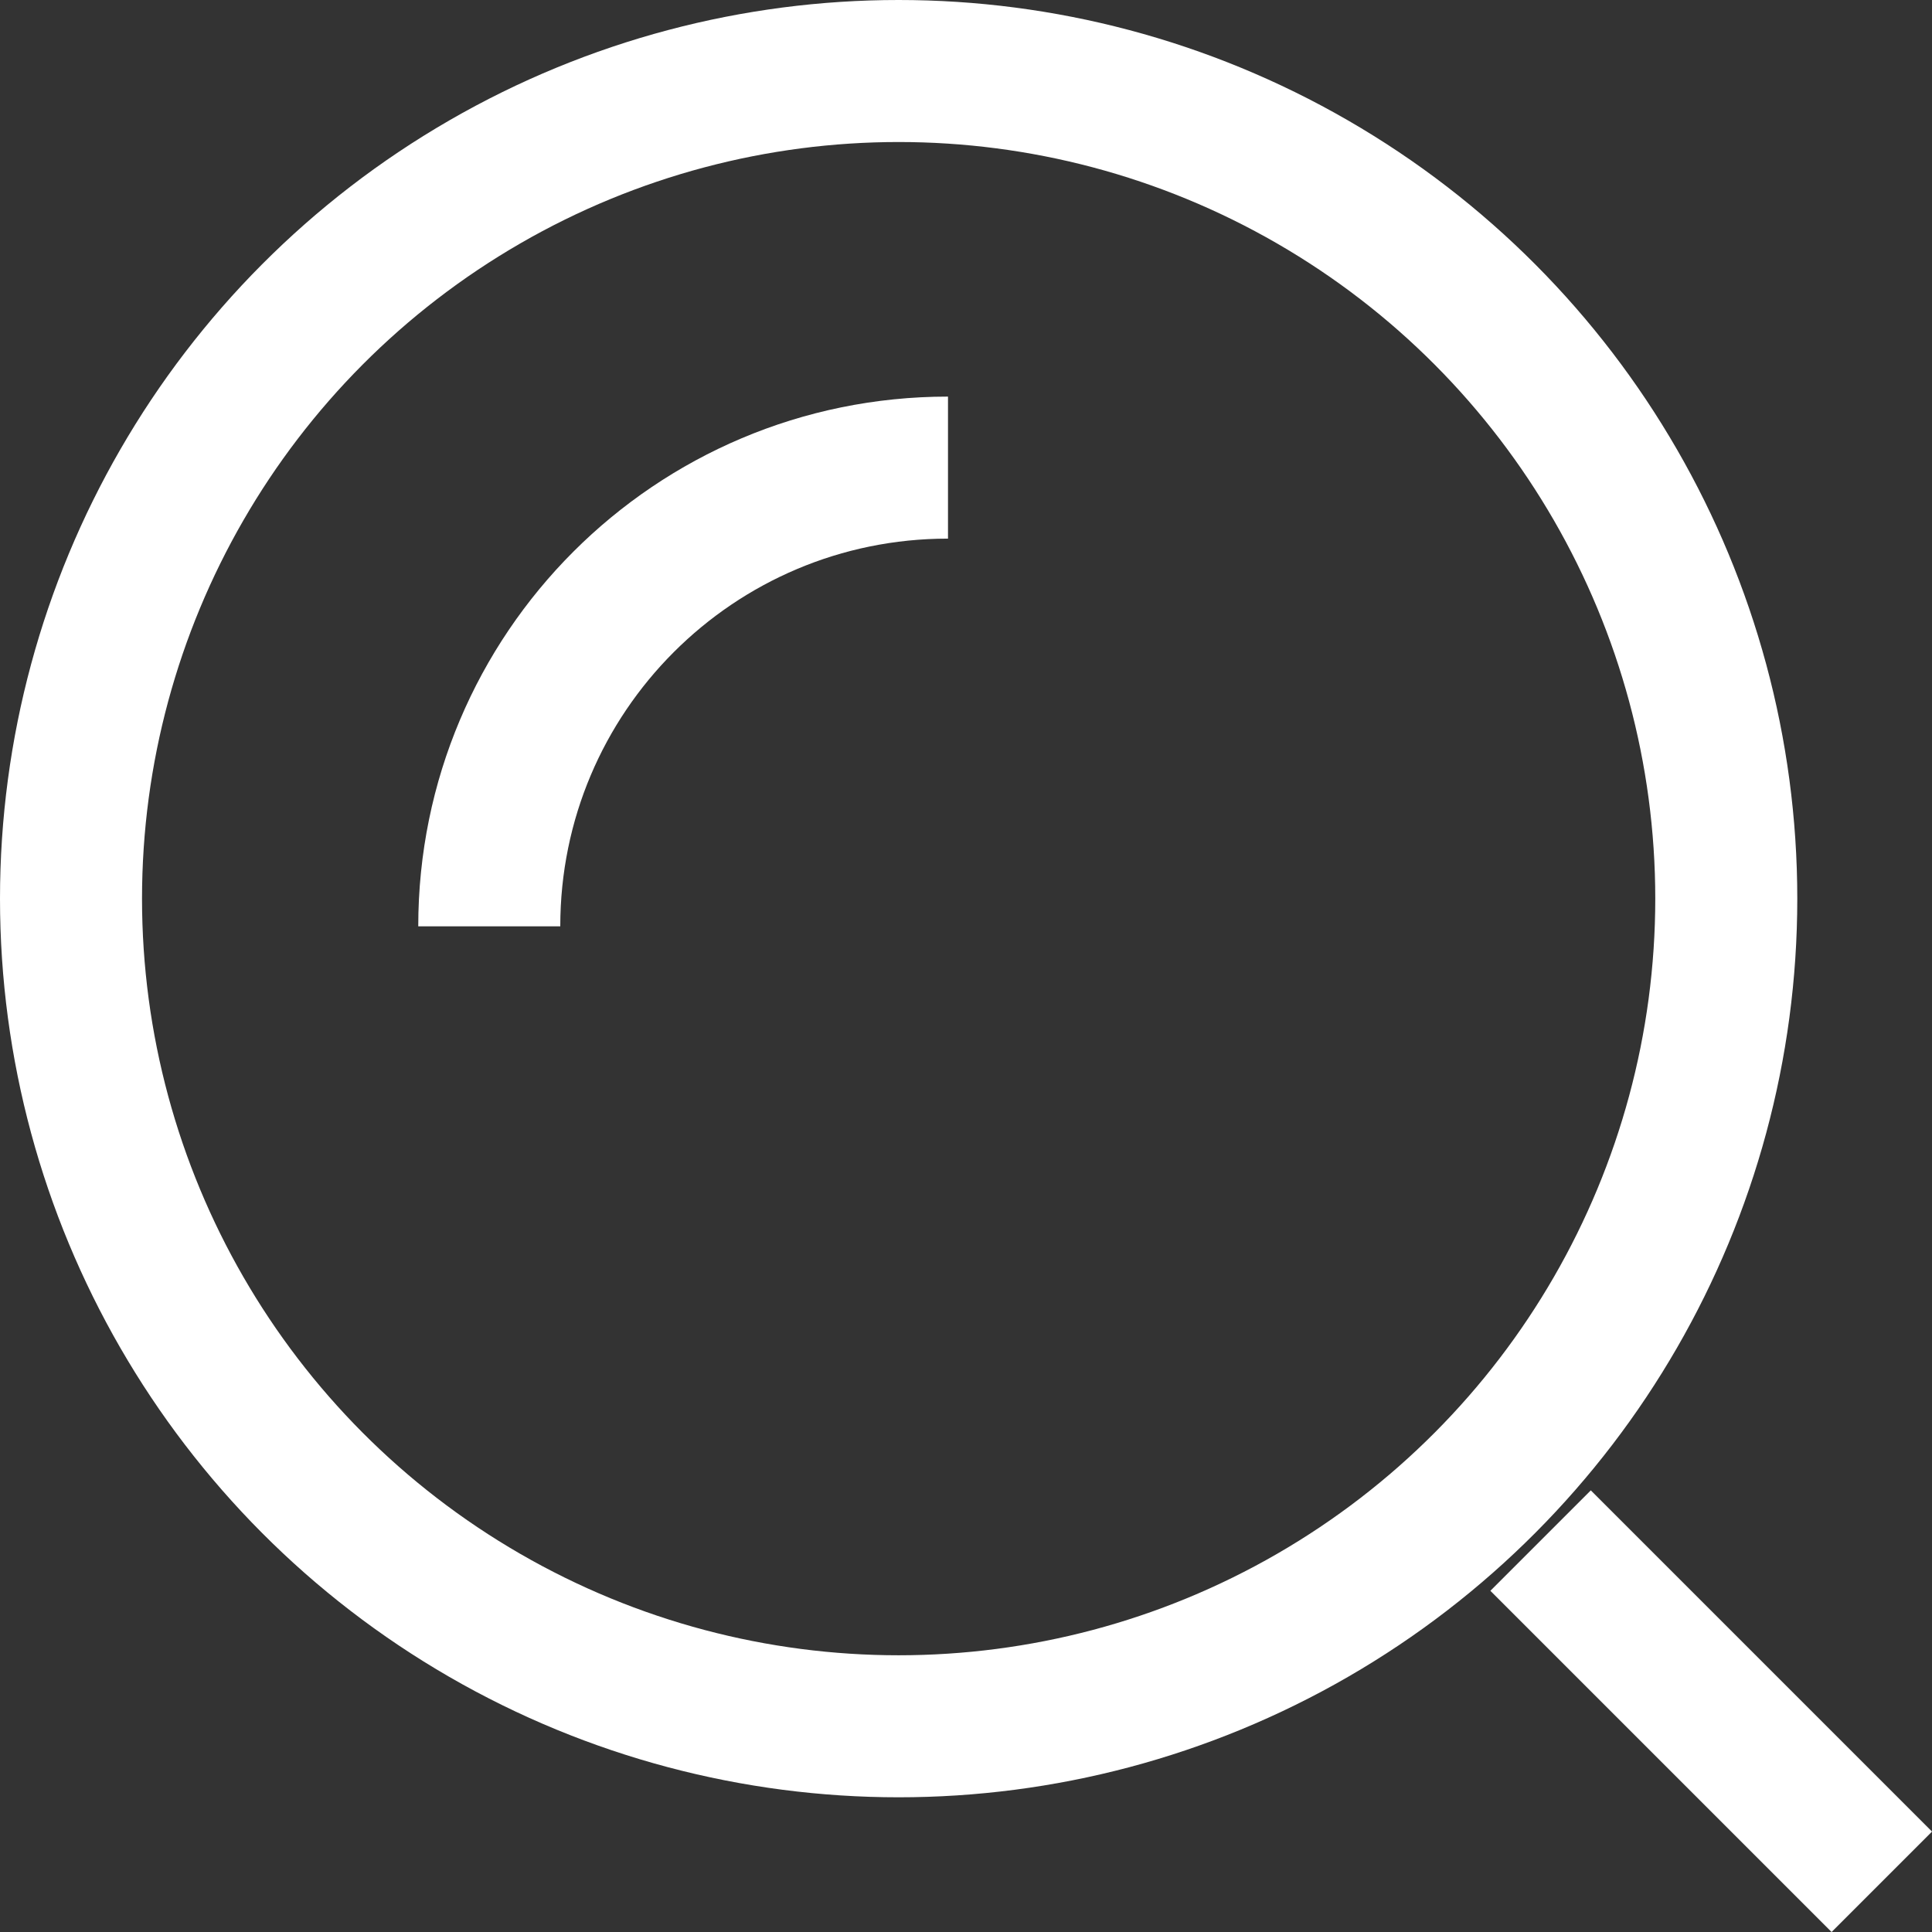
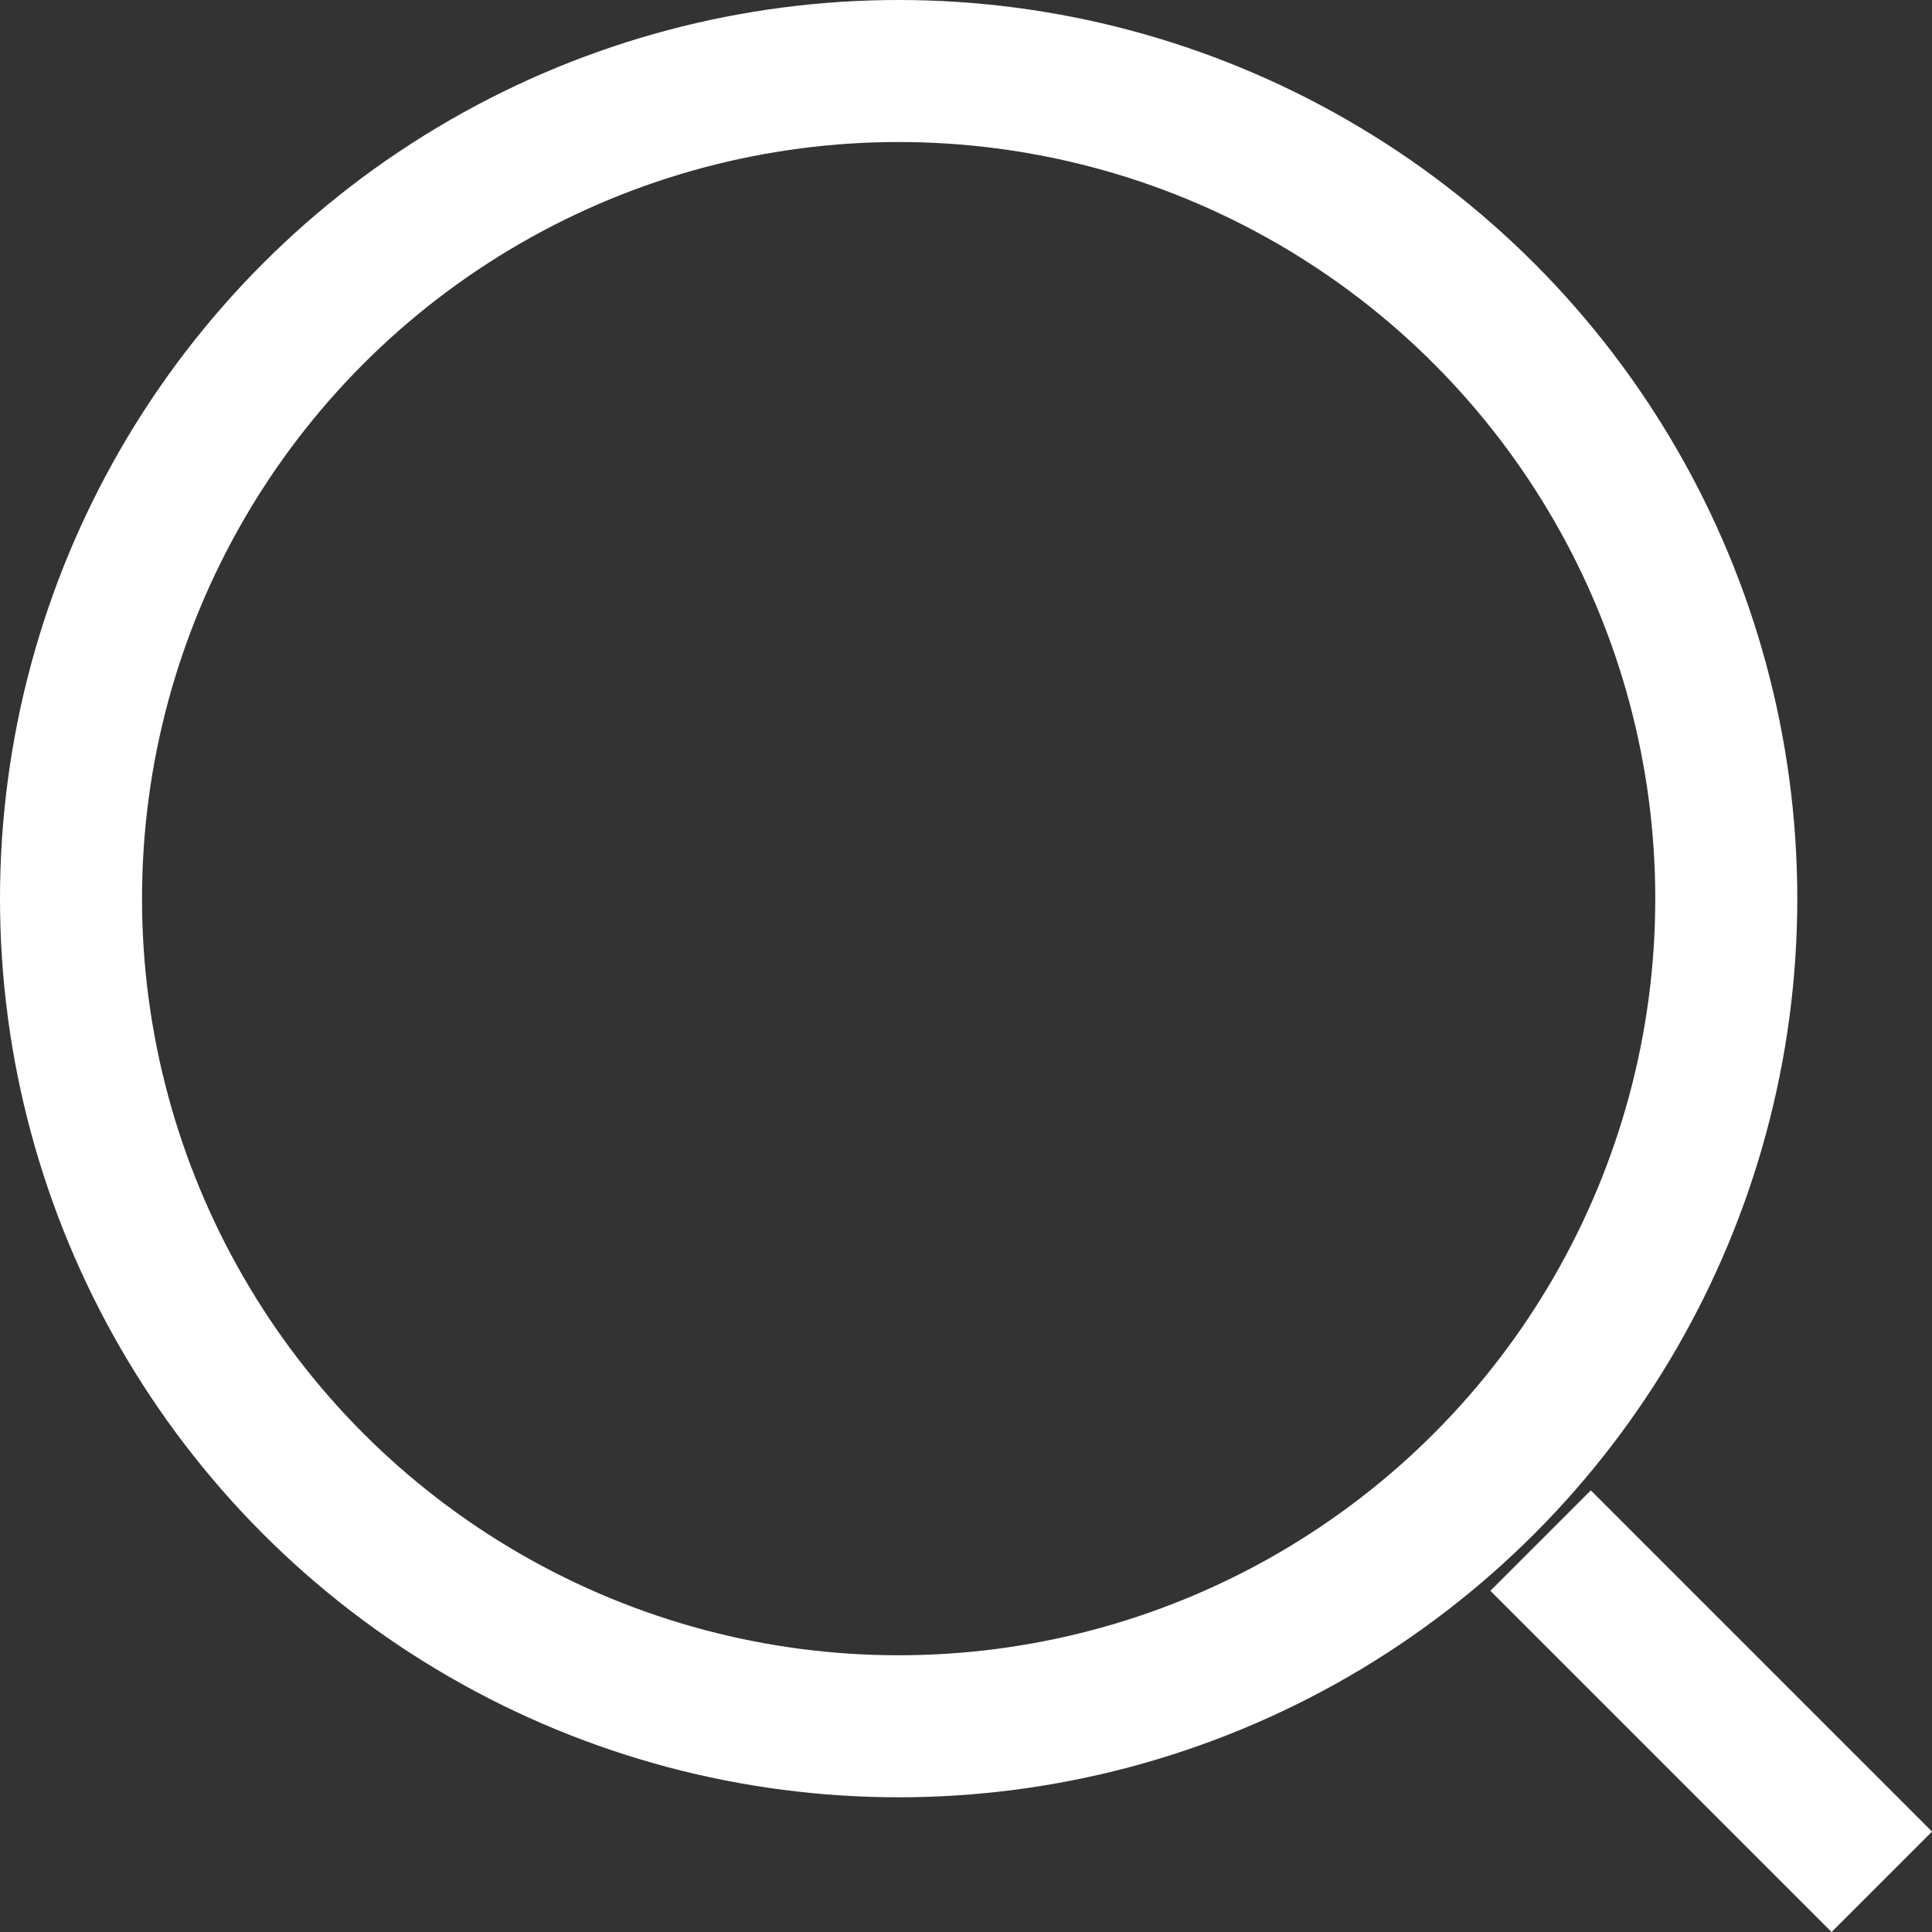
<svg xmlns="http://www.w3.org/2000/svg" xmlns:ns1="http://www.inkscape.org/namespaces/inkscape" xmlns:ns2="http://sodipodi.sourceforge.net/DTD/sodipodi-0.dtd" ns1:version="1.0 (6e3e5246a0, 2020-05-07)" height="54.414" width="54.414" ns2:docname="search.svg" xml:space="preserve" viewBox="0 0 54.414 54.414" y="0px" x="0px" id="Layer_1" version="1.1">
  <rect x="0" y="0" width="54.414" height="54.414" fill="#333333" stroke="none" />
  <defs id="defs13" />
  <ns2:namedview ns1:current-layer="Layer_1" ns1:window-maximized="0" ns1:window-y="234" ns1:window-x="694" ns1:cy="26.929995" ns1:cx="12.570009" ns1:zoom="1.1085859" showgrid="false" id="namedview11" ns1:window-height="480" ns1:window-width="732" ns1:pageshadow="2" ns1:pageopacity="0" guidetolerance="10" gridtolerance="10" objecttolerance="10" borderopacity="1" bordercolor="#666666" pagecolor="#ffffff" />
  <style id="style2" type="text/css">
	.st0{fill:none;stroke:#ffffff;stroke-width:4;stroke-miterlimit:10;}
</style>
  <circle id="circle4" r="23.31" cy="25.31" cx="25.31" class="st0" />
-   <path id="path6" d="m 13.78,26.09 c 0,-7.14 5.78,-12.92 12.92,-12.92" class="st0" />
  <line id="line8" y2="53" x2="53" y1="43.39" x1="43.39" class="st0" />
</svg>